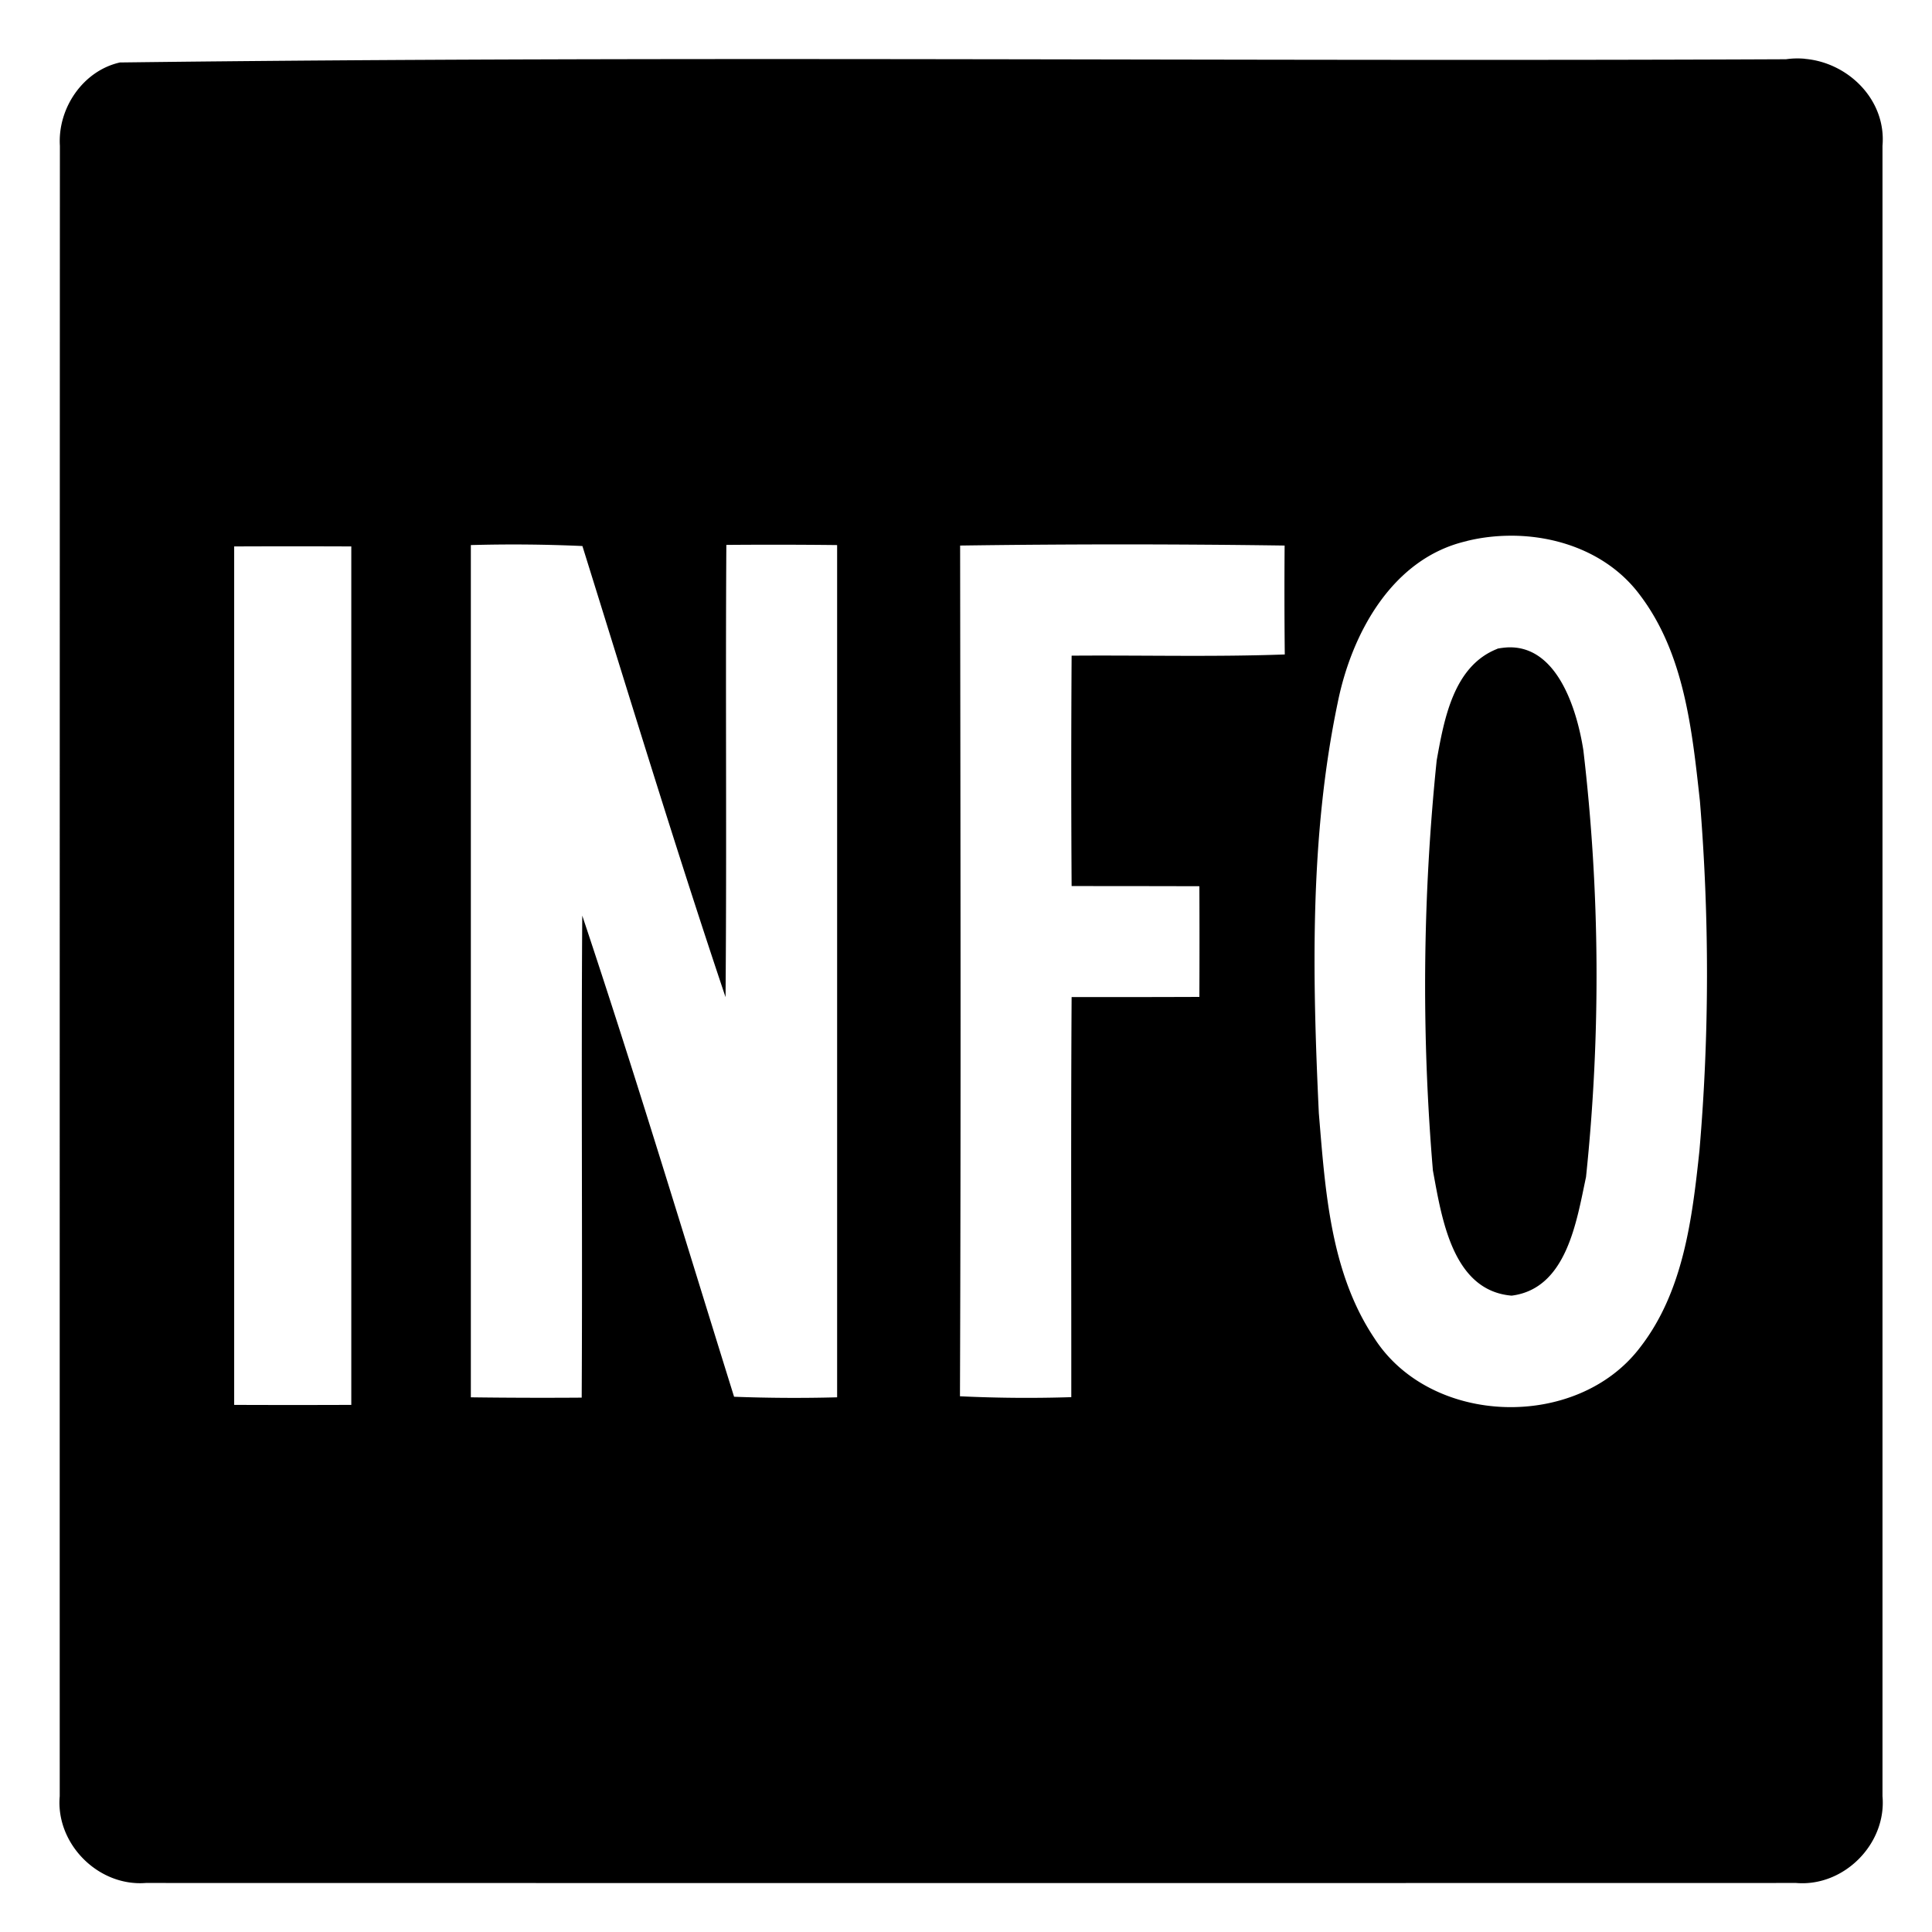
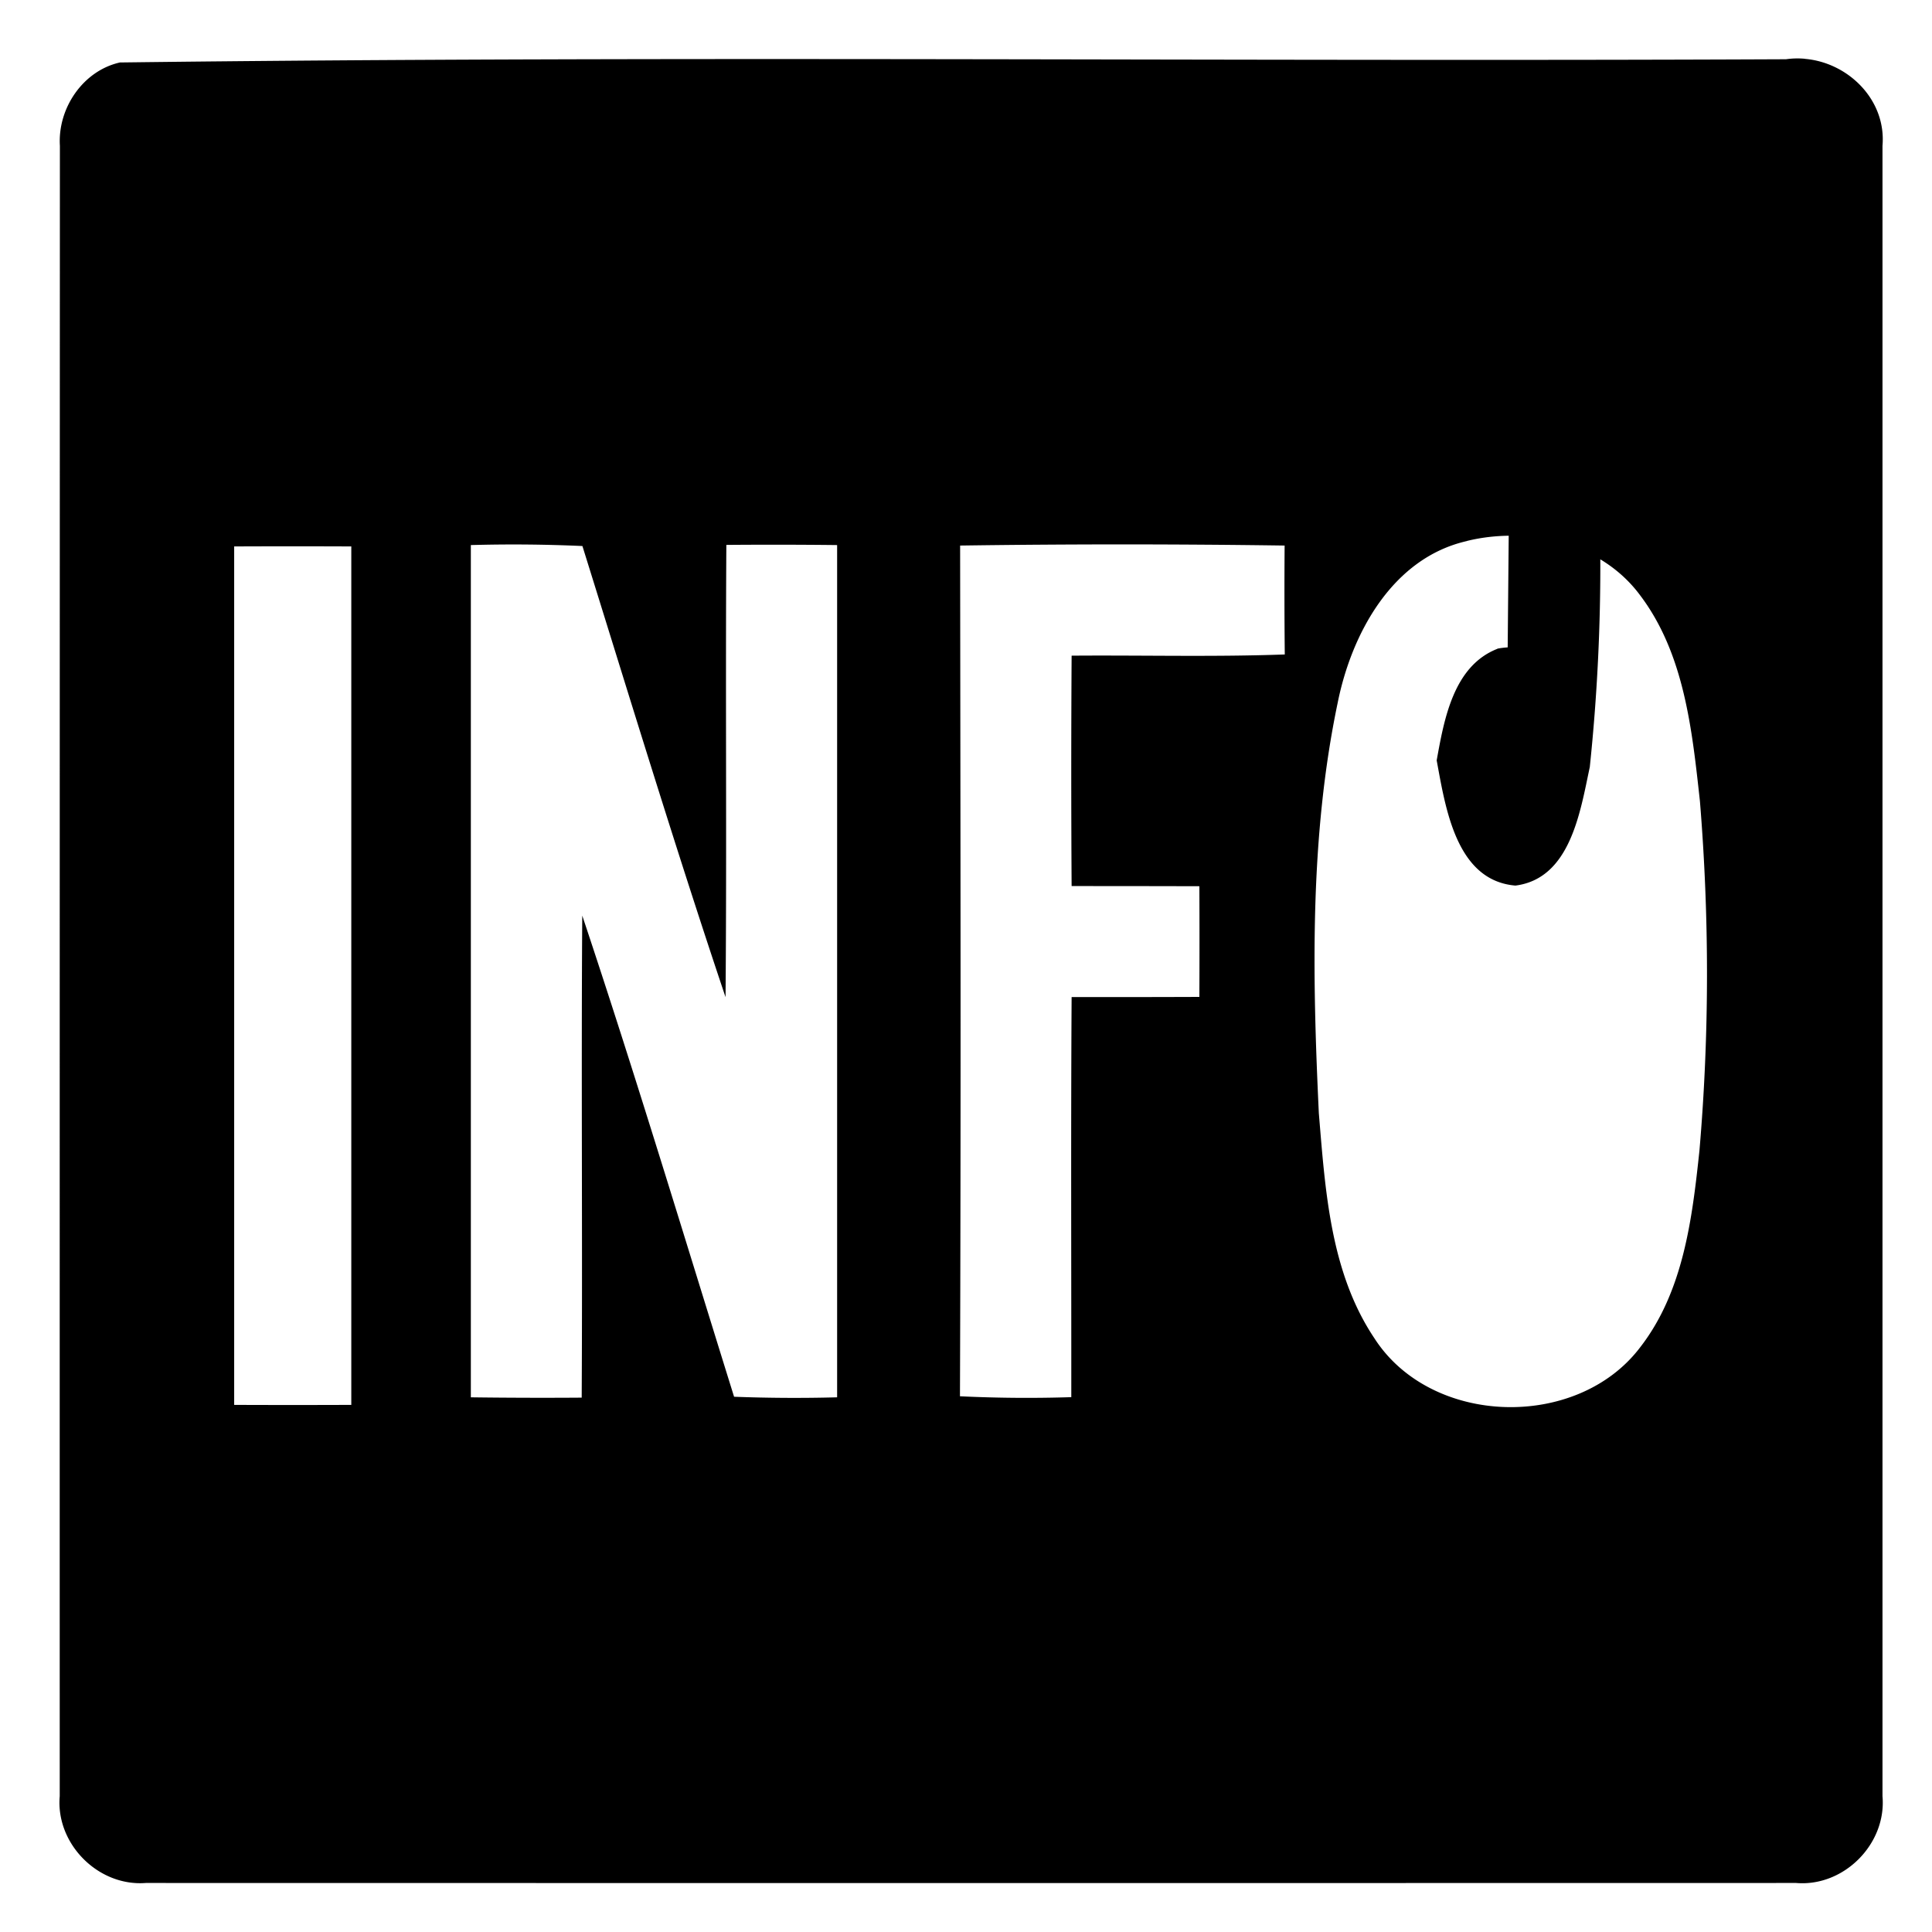
<svg xmlns="http://www.w3.org/2000/svg" width="24" height="24">
-   <path d="M22.42.73a1 1 0 0 0-.234.006C15.289.767 8.383.69 1.49.776c-.46.103-.775.57-.746 1.035Q.741 12.062.742 22.313c-.052.59.477 1.124 1.069 1.078q10.25.002 20.501 0c.594.05 1.125-.486 1.073-1.078V1.811c.049-.57-.426-1.035-.965-1.08m-3.608 5.924c.598.01 1.196.247 1.56.737.553.73.648 1.68.745 2.56.118 1.444.118 2.9-.006 4.342-.09.846-.199 1.752-.738 2.445-.783 1.03-2.596.981-3.3-.115-.549-.82-.61-1.84-.69-2.795-.08-1.698-.116-3.425.234-5.098.173-.863.68-1.8 1.606-2.01V6.72c.19-.047.39-.068.59-.065m-9.79.114a70 70 0 0 1 1.376.002v10.587q-.64.017-1.28-.007c-.622-1.995-1.224-3.996-1.886-5.977-.014 1.996.004 3.992-.007 5.988q-.69.005-1.377-.004V6.771a19 19 0 0 1 1.386.012c.584 1.871 1.154 3.747 1.778 5.604.016-1.874-.002-3.746.01-5.62m2.904.01a143 143 0 0 1 4.031 0 76 76 0 0 0 .002 1.353c-.882.032-1.766.008-2.648.015q-.009 1.432 0 2.862.794 0 1.587.002.003.687 0 1.375-.796.003-1.587.002c-.01 1.657-.003 3.314-.004 4.97q-.692.022-1.383-.011c.013-3.522.006-7.045.002-10.567zm-9.018.011q.727-.003 1.455 0v10.664q-.727.003-1.455 0zm15.82 1.254a1 1 0 0 0-.128.016v.002c-.546.213-.662.876-.754 1.386a27.3 27.3 0 0 0-.047 5.094c.109.586.24 1.493.978 1.555.685-.087.806-.923.924-1.473a24 24 0 0 0-.033-5.303c-.08-.509-.325-1.303-.94-1.277" />
+   <path d="M22.42.73a1 1 0 0 0-.234.006C15.289.767 8.383.69 1.49.776c-.46.103-.775.57-.746 1.035Q.741 12.062.742 22.313c-.052.59.477 1.124 1.069 1.078q10.25.002 20.501 0c.594.05 1.125-.486 1.073-1.078V1.811c.049-.57-.426-1.035-.965-1.08m-3.608 5.924c.598.01 1.196.247 1.56.737.553.73.648 1.68.745 2.56.118 1.444.118 2.9-.006 4.342-.09.846-.199 1.752-.738 2.445-.783 1.03-2.596.981-3.3-.115-.549-.82-.61-1.84-.69-2.795-.08-1.698-.116-3.425.234-5.098.173-.863.68-1.8 1.606-2.01V6.72c.19-.047.39-.068.59-.065m-9.79.114a70 70 0 0 1 1.376.002v10.587q-.64.017-1.28-.007c-.622-1.995-1.224-3.996-1.886-5.977-.014 1.996.004 3.992-.007 5.988q-.69.005-1.377-.004V6.771a19 19 0 0 1 1.386.012c.584 1.871 1.154 3.747 1.778 5.604.016-1.874-.002-3.746.01-5.62m2.904.01a143 143 0 0 1 4.031 0 76 76 0 0 0 .002 1.353c-.882.032-1.766.008-2.648.015q-.009 1.432 0 2.862.794 0 1.587.002.003.687 0 1.375-.796.003-1.587.002c-.01 1.657-.003 3.314-.004 4.97q-.692.022-1.383-.011c.013-3.522.006-7.045.002-10.567zm-9.018.011q.727-.003 1.455 0v10.664q-.727.003-1.455 0zm15.82 1.254a1 1 0 0 0-.128.016v.002c-.546.213-.662.876-.754 1.386c.109.586.24 1.493.978 1.555.685-.087.806-.923.924-1.473a24 24 0 0 0-.033-5.303c-.08-.509-.325-1.303-.94-1.277" />
</svg>